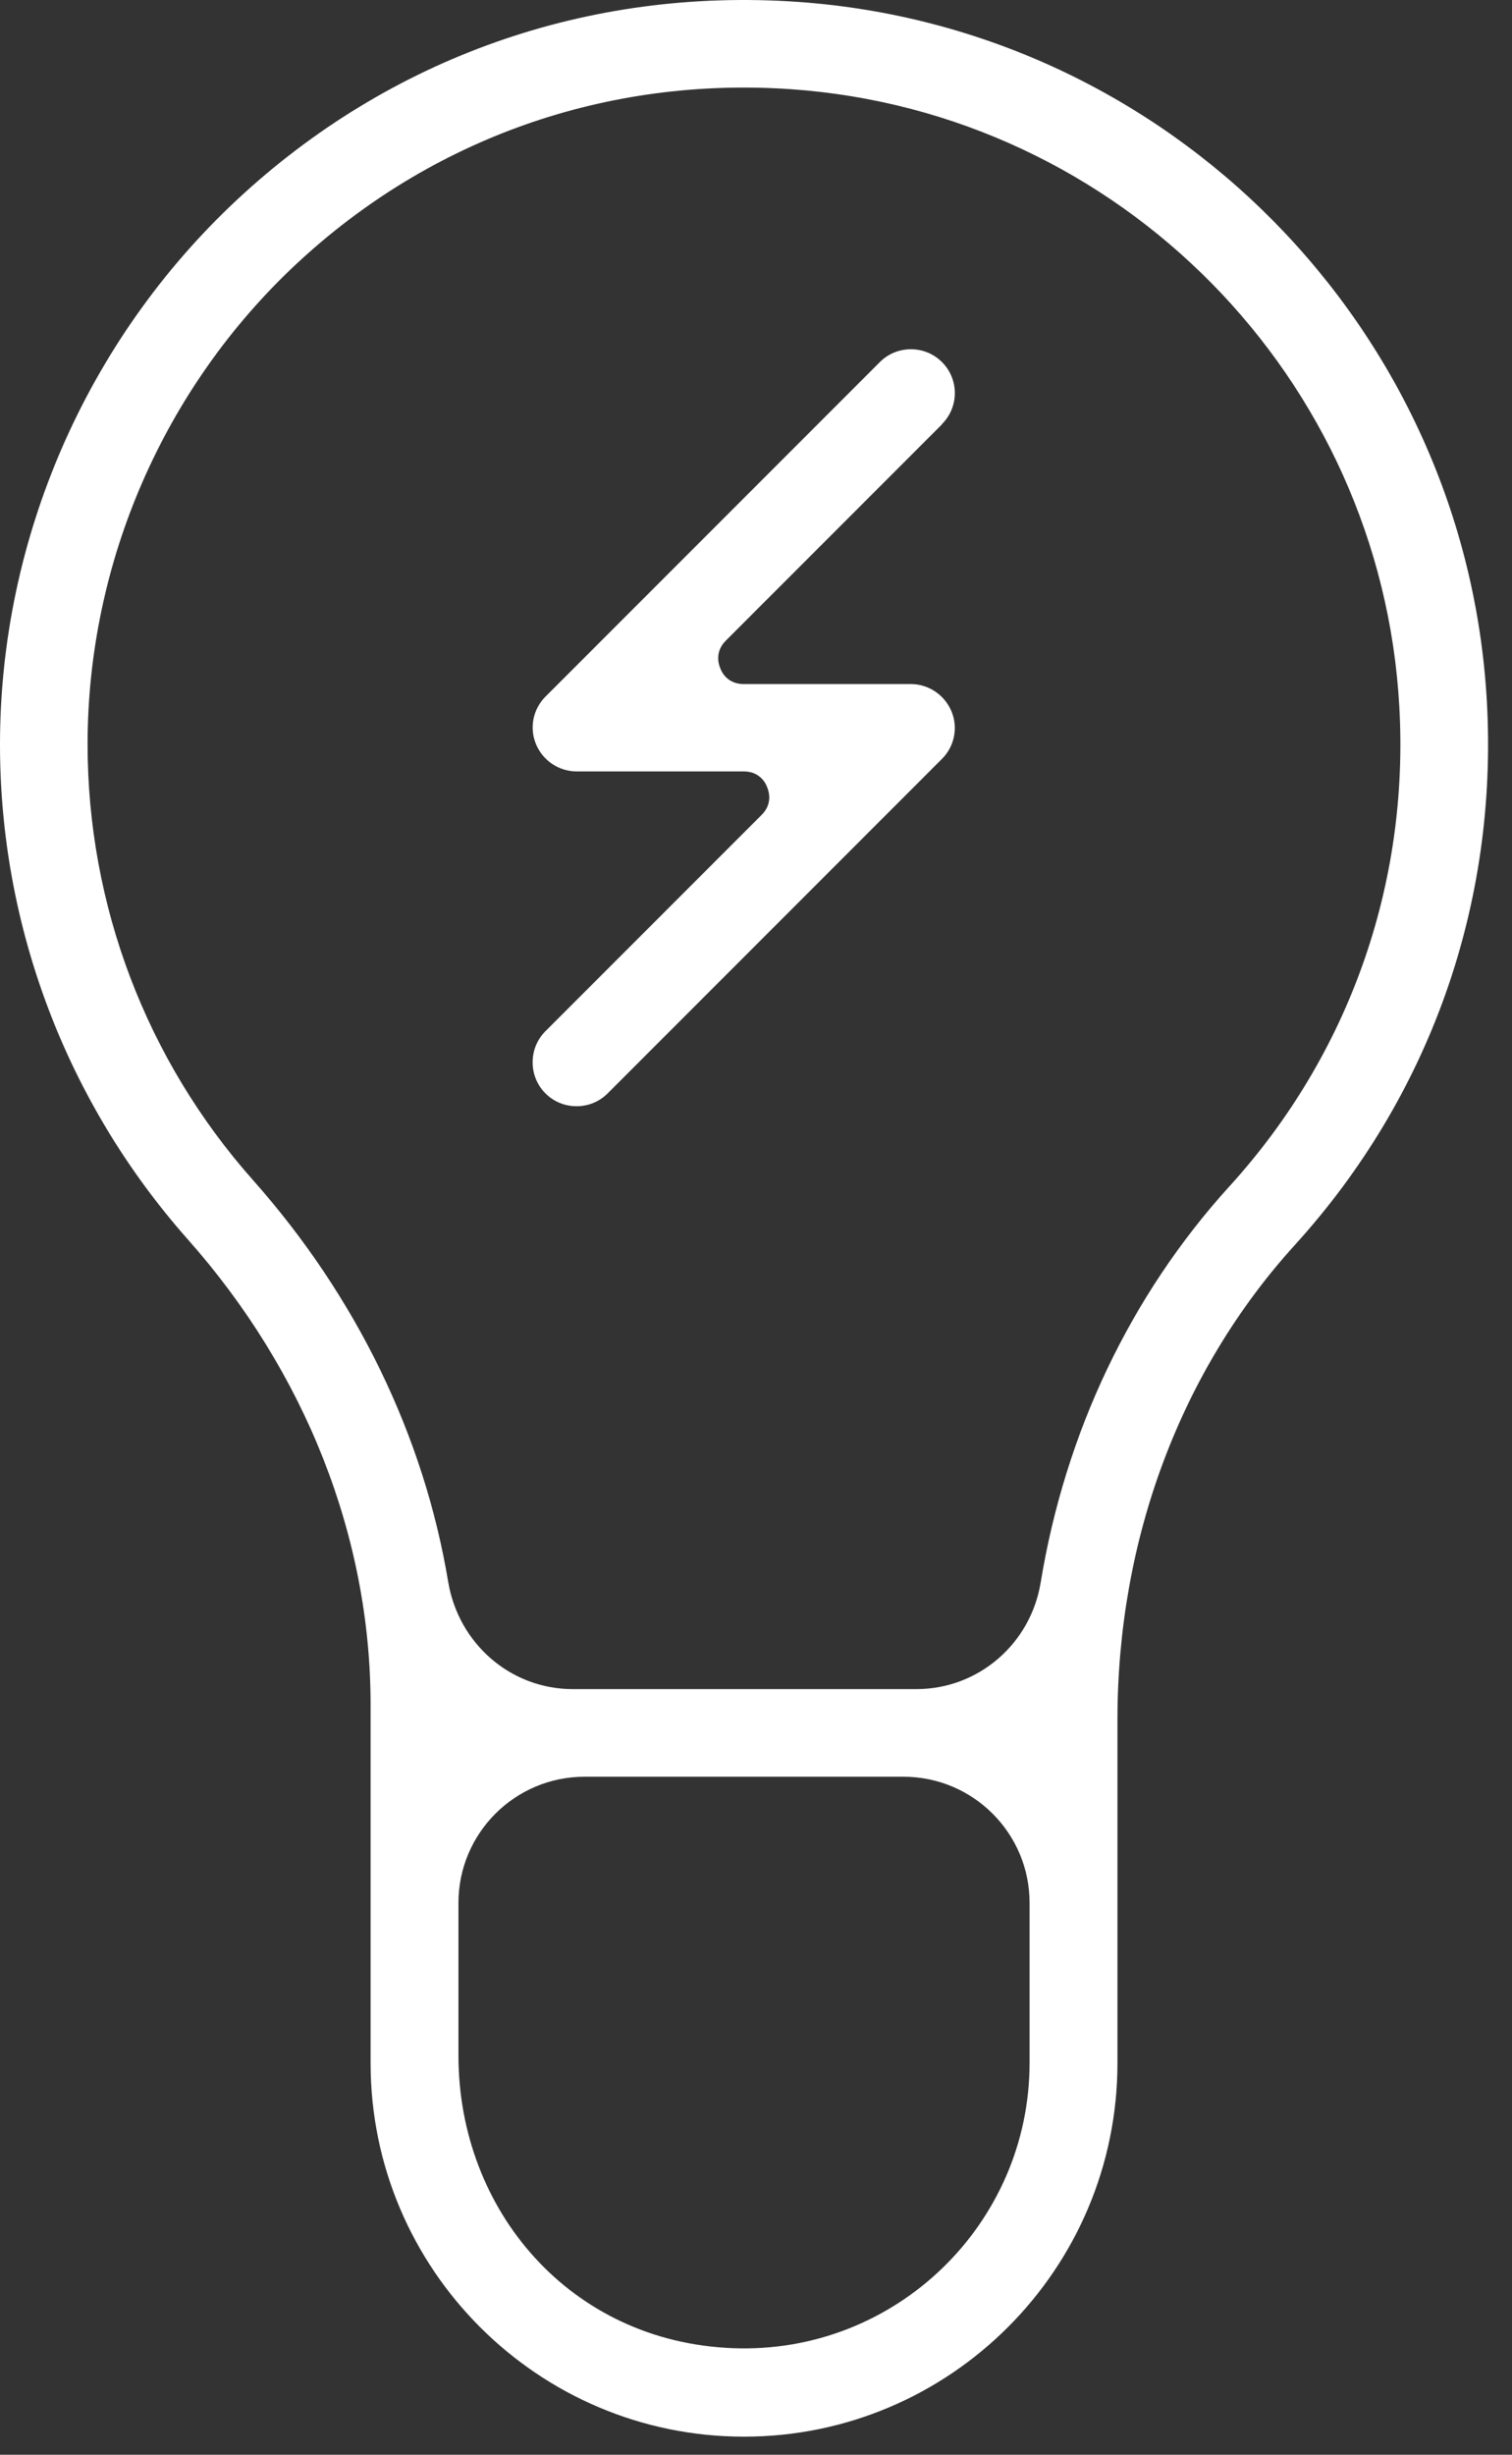
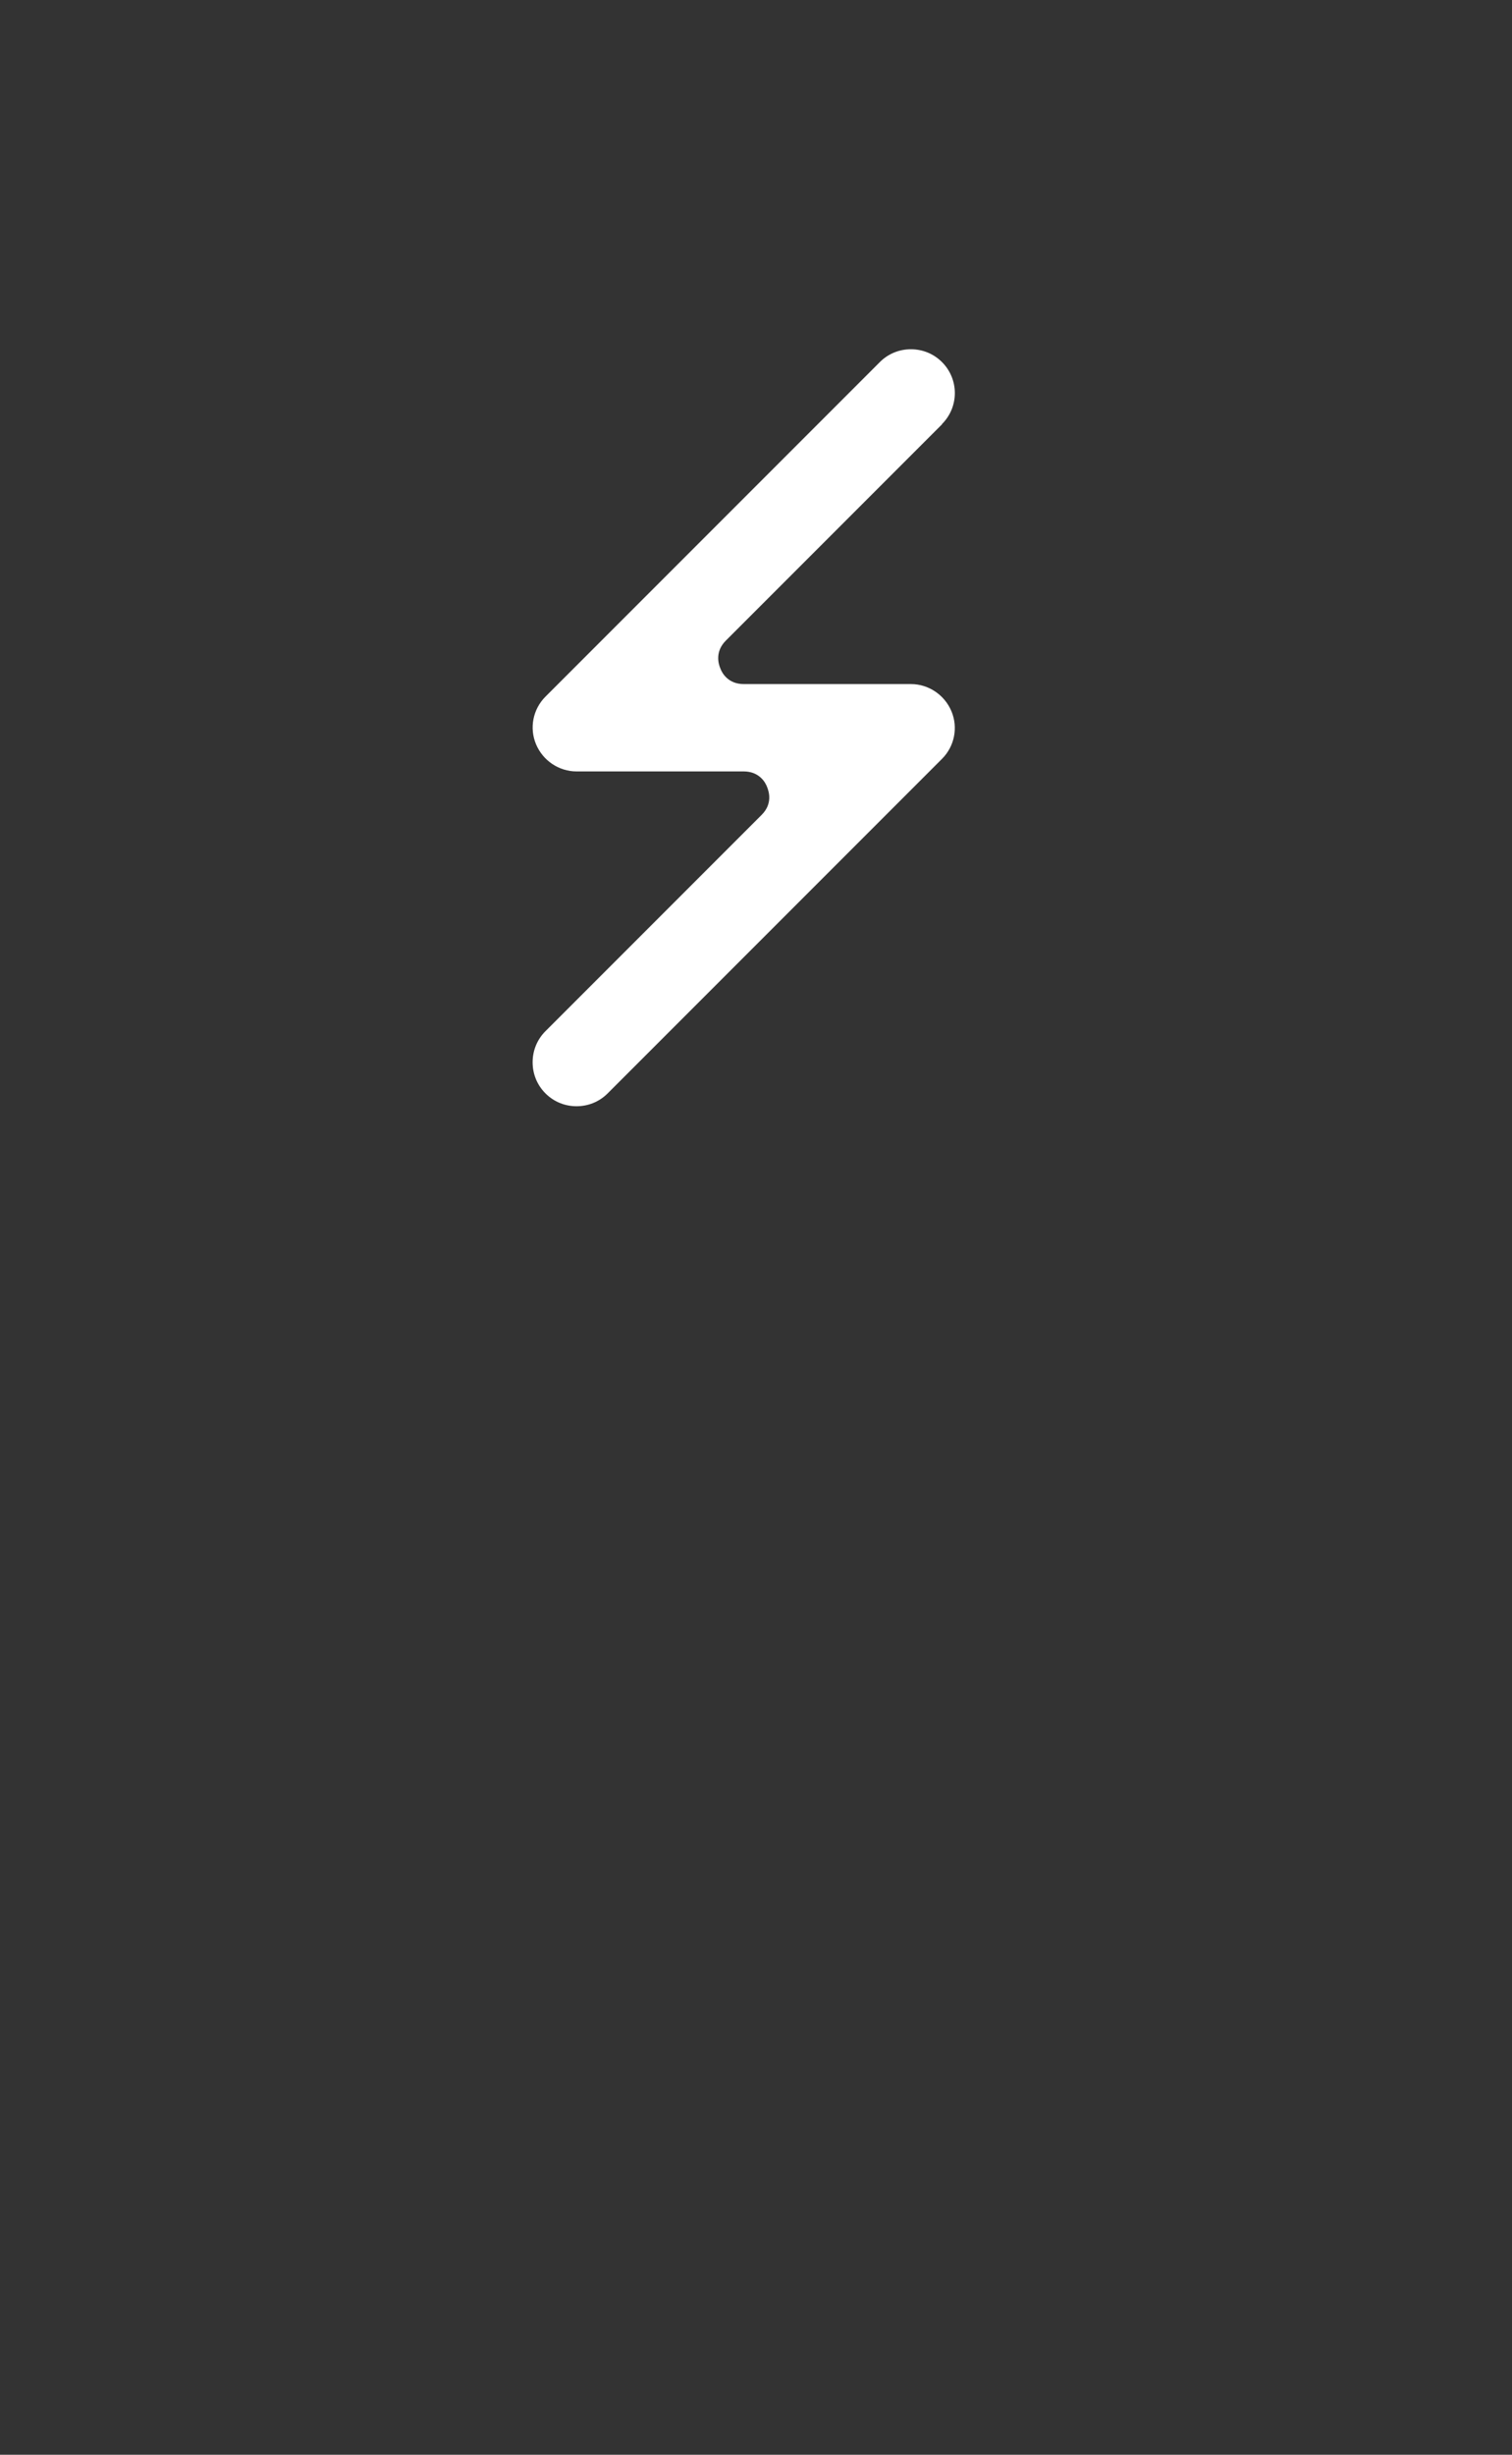
<svg xmlns="http://www.w3.org/2000/svg" width="53" height="86" viewBox="0 0 53 86" fill="none">
  <rect x="0" y="0" width="53" height="86" fill="#333333" stroke="none" />
  <path d="M33.02 14.856C33.62 14.256 33.62 13.286 33.02 12.686C32.72 12.386 32.33 12.236 31.93 12.236C31.53 12.236 31.14 12.386 30.84 12.686L19.12 24.406C18.68 24.846 18.55 25.506 18.79 26.076C19.03 26.646 19.59 27.026 20.21 27.026H26.07C26.61 27.026 26.83 27.406 26.89 27.576C26.96 27.746 27.08 28.166 26.7 28.546L19.12 36.126C18.82 36.426 18.67 36.816 18.67 37.216C18.67 37.616 18.82 38.006 19.12 38.306C19.42 38.606 19.81 38.756 20.21 38.756C20.61 38.756 21 38.606 21.3 38.306L28.88 30.726L33.02 26.586C33.46 26.146 33.59 25.486 33.35 24.916C33.11 24.346 32.55 23.966 31.93 23.966H26.07C25.53 23.966 25.31 23.586 25.25 23.416C25.18 23.256 25.06 22.826 25.44 22.446L33.02 14.866V14.856Z" fill="white" />
-   <path d="M52.12 24.596C51.4 11.526 41.01 0.976 27.96 0.066C20.62 -0.444 13.65 2.016 8.3 7.006C3.03 11.926 0 18.876 0 26.086C0 32.476 2.34 38.626 6.57 43.406C10.71 48.066 12.99 53.856 12.99 59.716V72.276C12.99 79.496 18.86 85.366 26.08 85.366C33.3 85.366 39.17 79.496 39.17 72.276V60.746C39.17 60.746 39.17 60.736 39.17 60.726V60.246C39.17 53.936 41.38 48.036 45.38 43.626C50.12 38.416 52.51 31.666 52.12 24.596ZM36.09 72.266C36.09 77.916 31.39 82.486 25.69 82.266C19.99 82.046 16.07 77.436 16.07 72.016V66.666C16.07 64.226 18.05 62.246 20.49 62.246H31.67C34.11 62.246 36.09 64.226 36.09 66.666V72.256V72.266ZM43.1 41.556C39.62 45.386 37.34 50.196 36.48 55.436C36.13 57.586 34.3 59.176 32.12 59.176H20.08C17.89 59.176 16.07 57.576 15.71 55.416C14.86 50.316 12.5 45.436 8.87 41.346C5.13 37.136 3.07 31.716 3.07 26.076C3.07 19.716 5.74 13.586 10.39 9.246C15.11 4.846 21.27 2.676 27.74 3.126C39.25 3.936 48.41 13.236 49.05 24.756C49.4 30.986 47.28 36.956 43.11 41.546L43.1 41.556Z" fill="white" />
</svg>